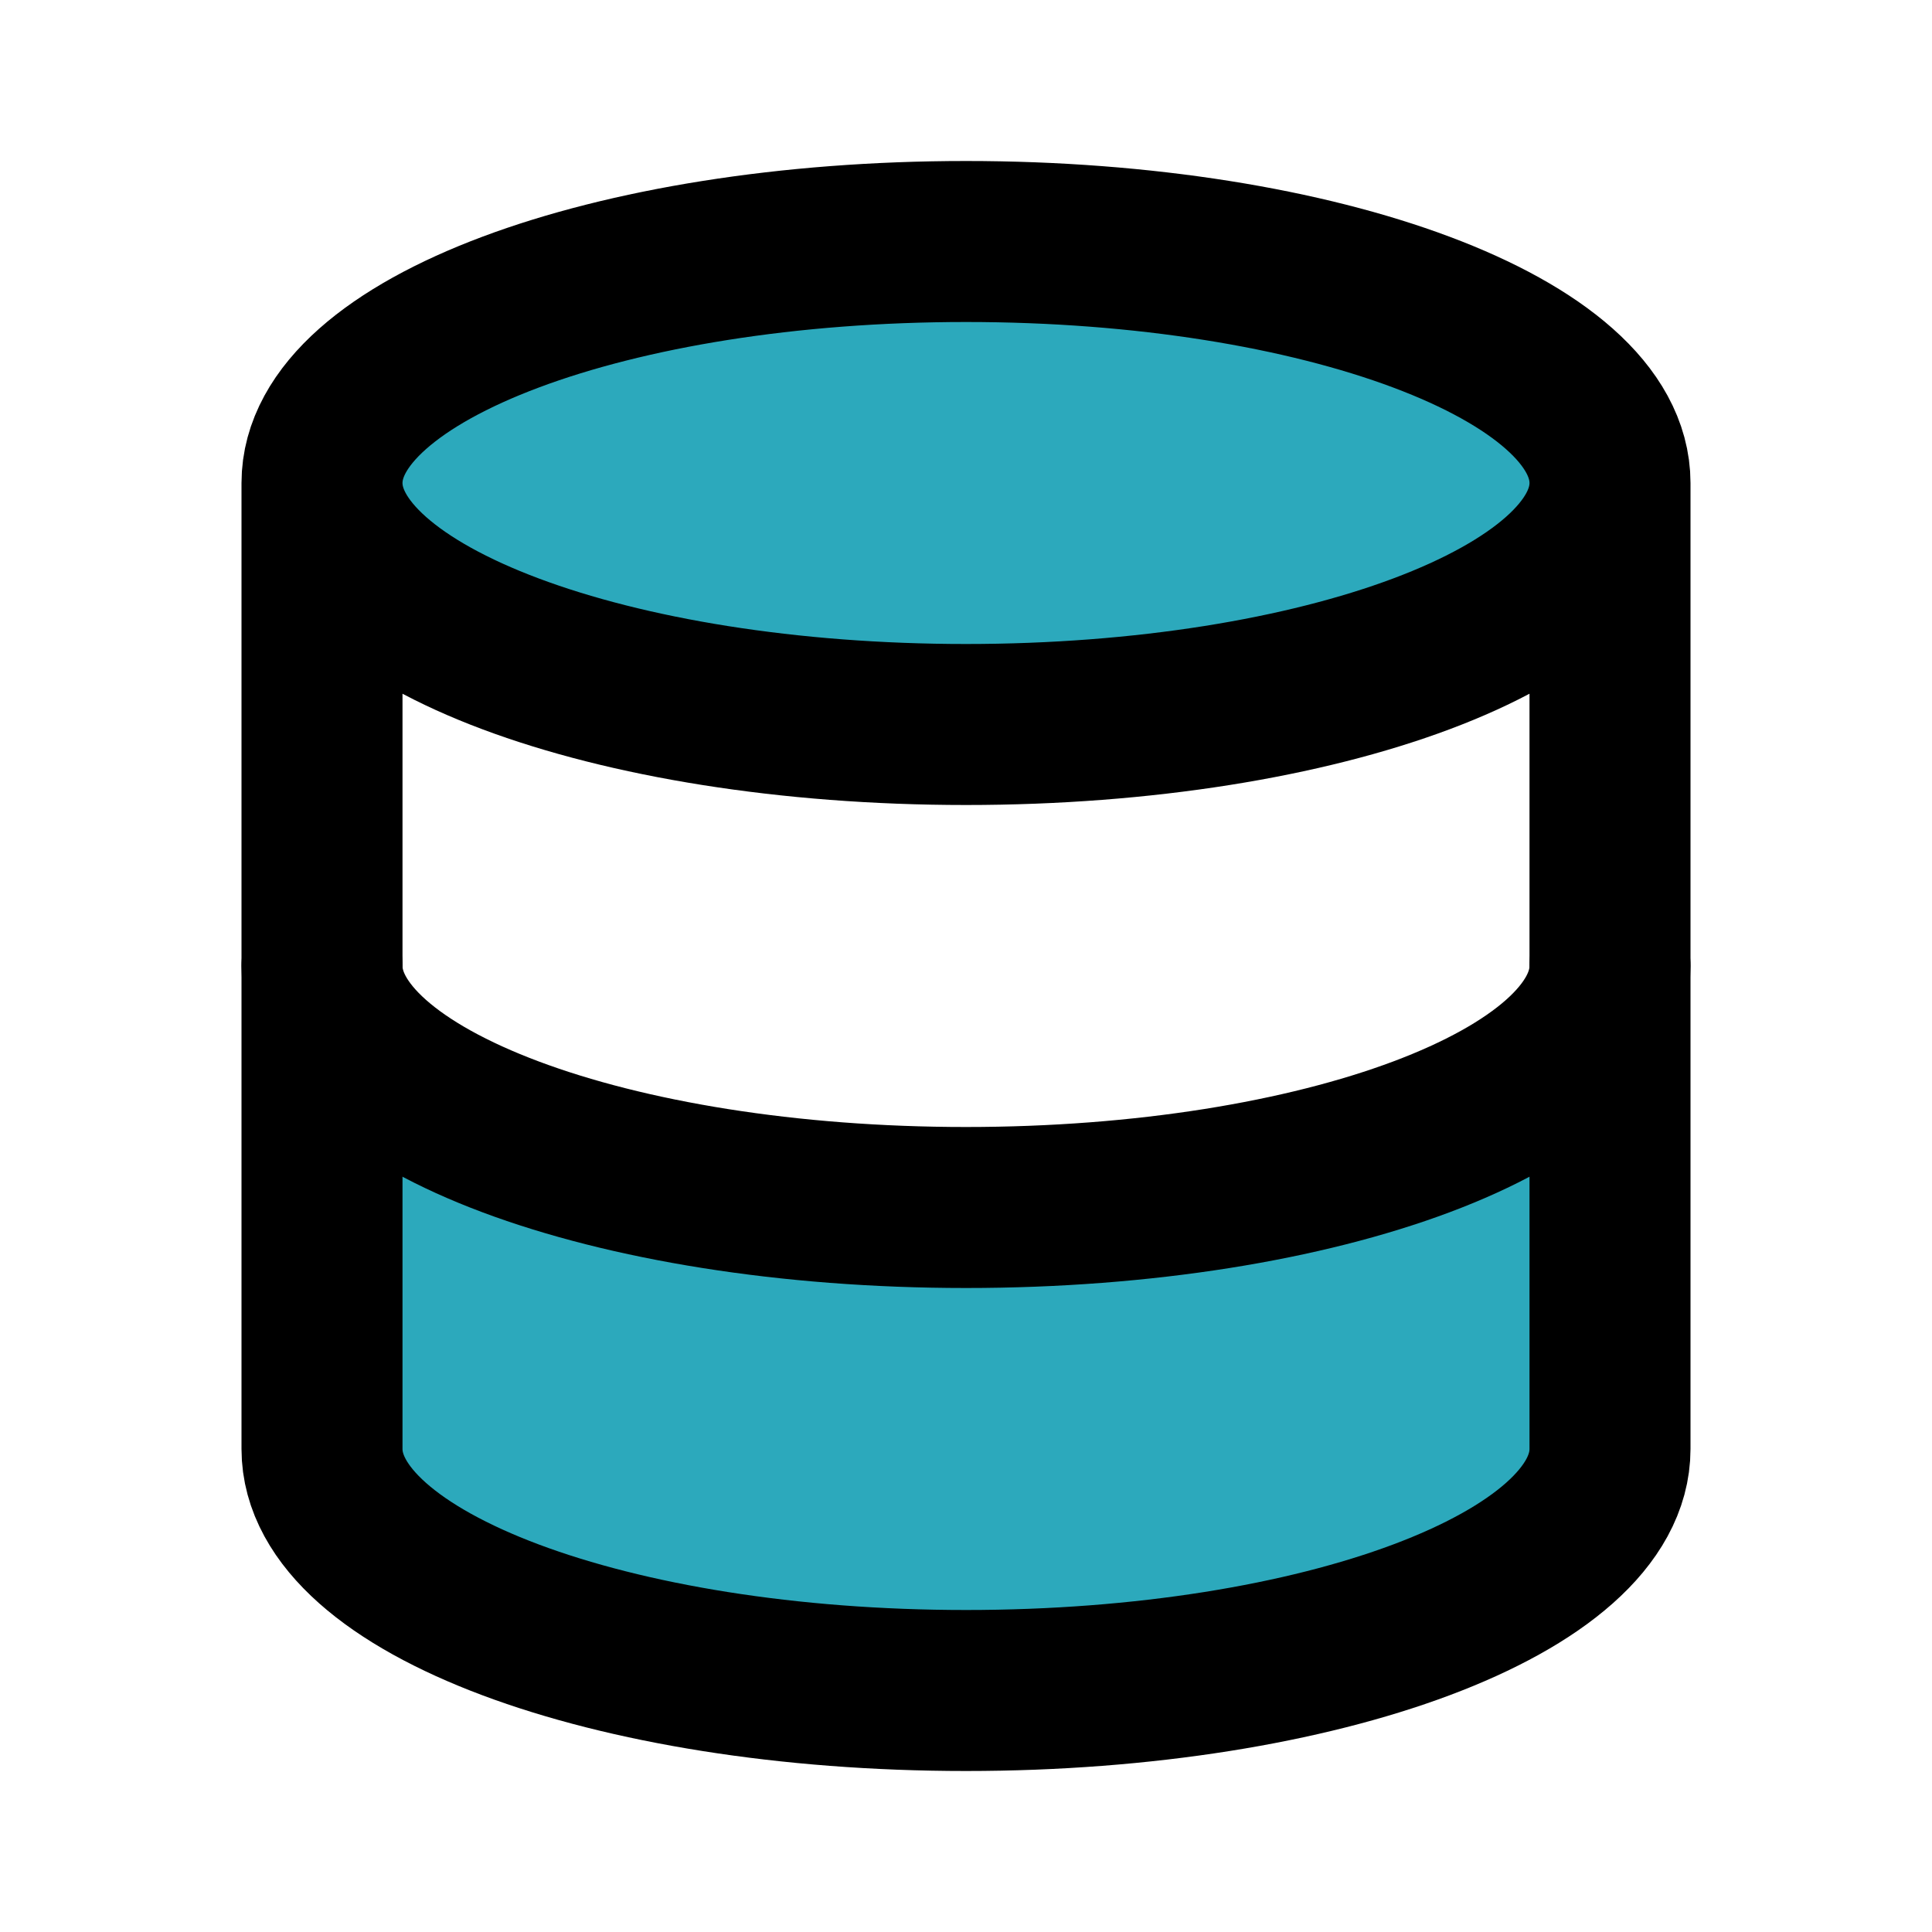
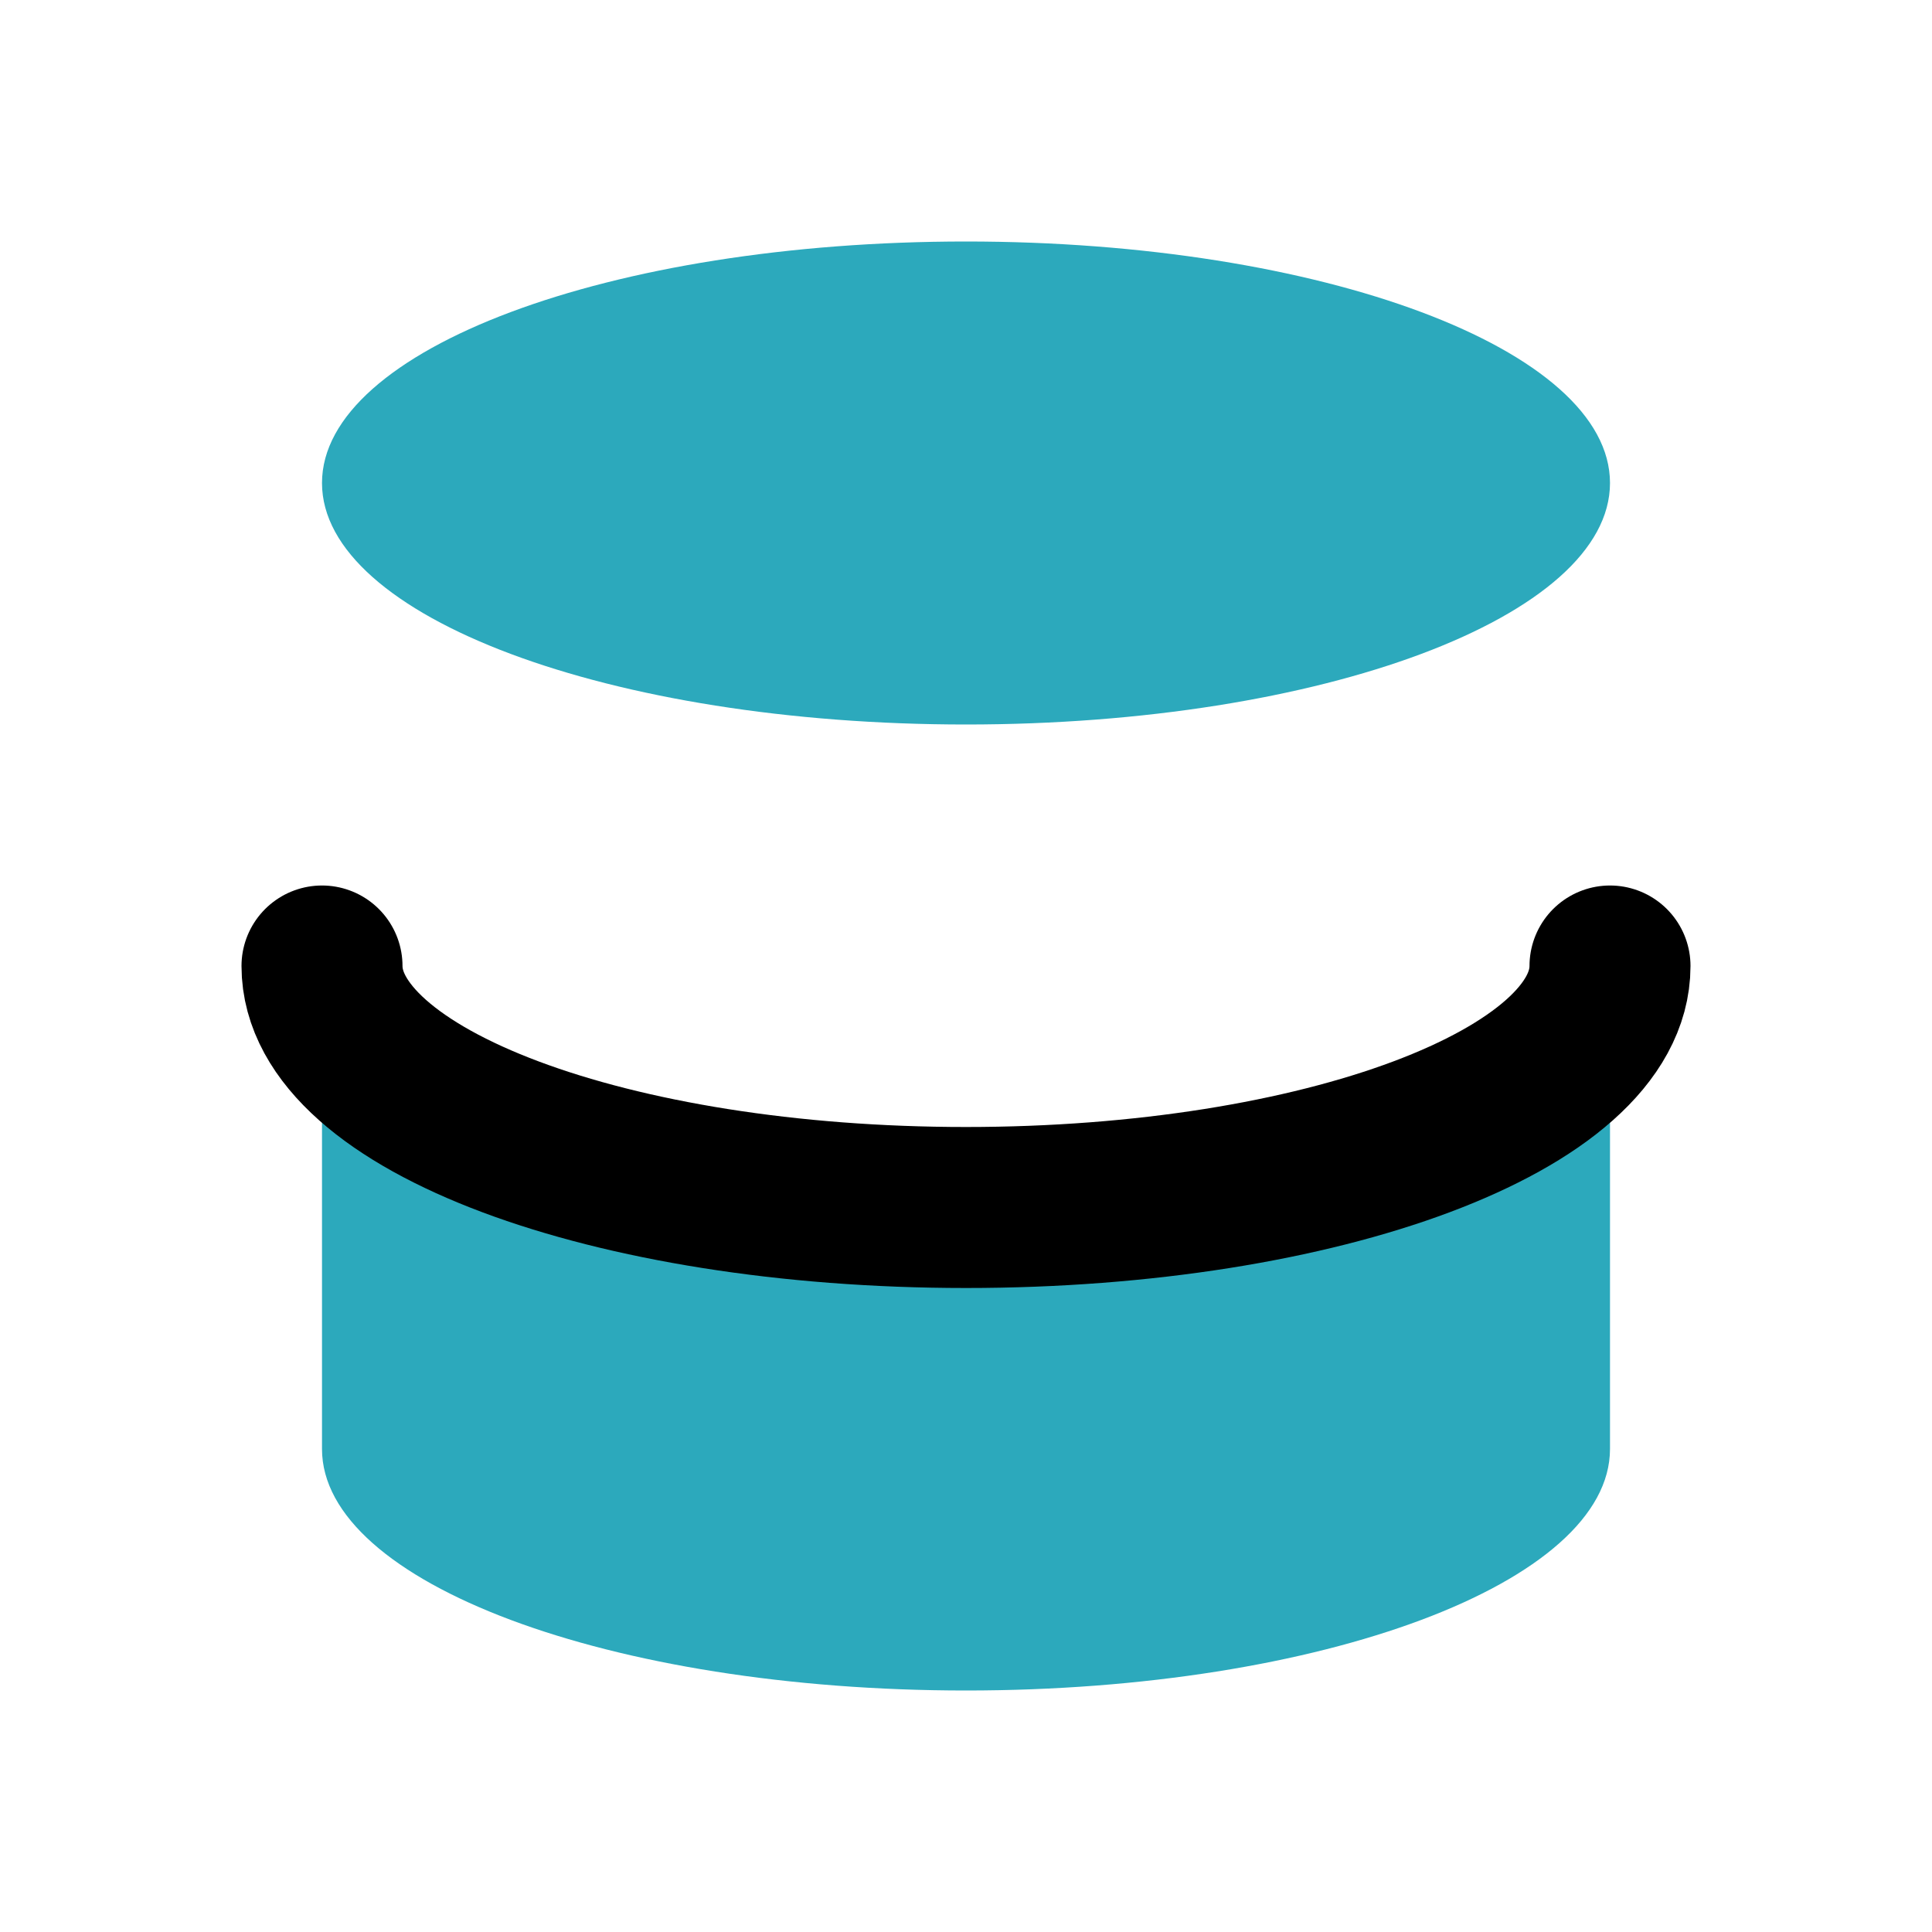
<svg xmlns="http://www.w3.org/2000/svg" fill="#000000" width="800px" height="800px" viewBox="0 0 24 24" id="database" data-name="Flat Line" class="icon flat-line">
  <path id="secondary" d="M4,6c0-1.66,3.58-3,8-3s8,1.34,8,3-3.58,3-8,3S4,7.66,4,6Zm8,9c-4.42,0-8-1.34-8-3v6c0,1.66,3.58,3,8,3s8-1.34,8-3V12C20,13.66,16.42,15,12,15Z" style="fill: rgb(44, 169, 188); stroke-width: 2;" />
  <path id="primary" d="M4,12c0,1.66,3.58,3,8,3s8-1.34,8-3" style="fill: none; stroke: rgb(0, 0, 0); stroke-linecap: round; stroke-linejoin: round; stroke-width: 2;" />
-   <path id="primary-2" data-name="primary" d="M20,12h0v6c0,1.66-3.58,3-8,3s-8-1.34-8-3V12H4V6c0-1.66,3.58-3,8-3s8,1.34,8,3ZM12,3C7.58,3,4,4.34,4,6s3.58,3,8,3,8-1.34,8-3S16.42,3,12,3Z" style="fill: none; stroke: rgb(0, 0, 0); stroke-linecap: round; stroke-linejoin: round; stroke-width: 2;" />
</svg>